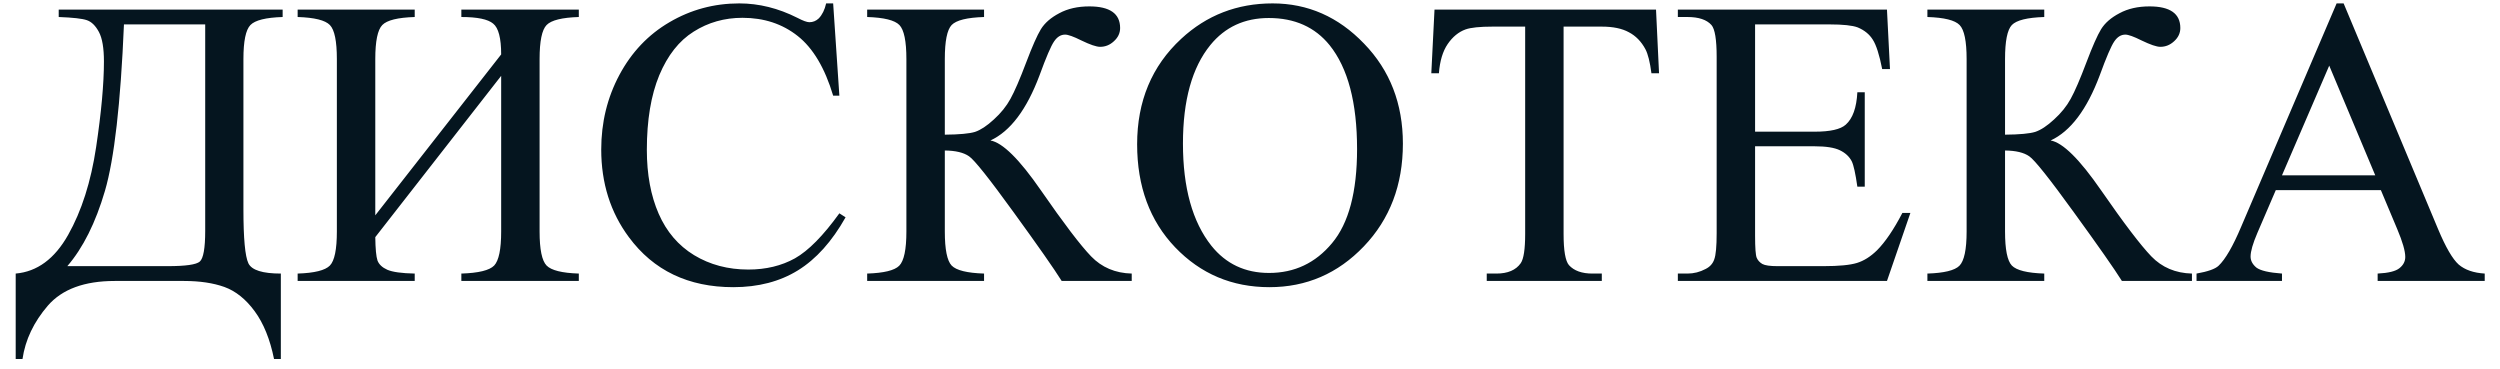
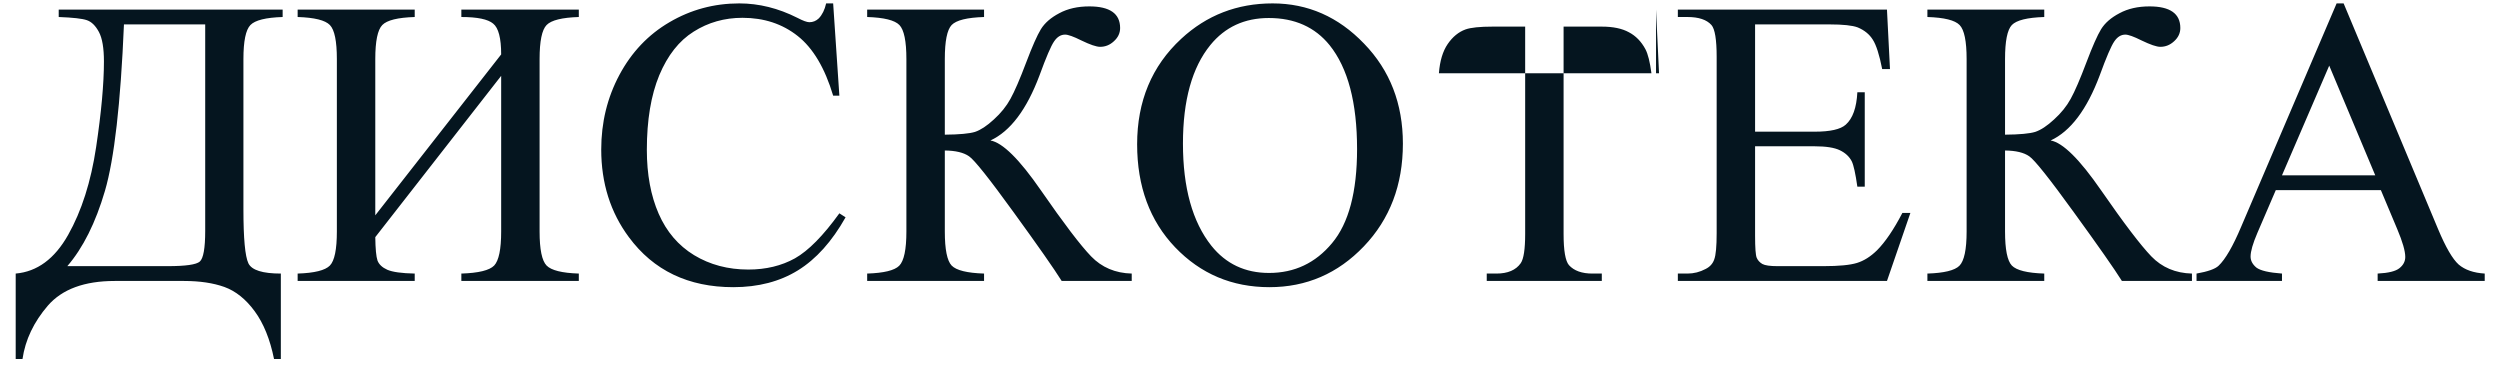
<svg xmlns="http://www.w3.org/2000/svg" width="122" height="18" viewBox="0 0 122 18" fill="none">
-   <path d="M2.865 0.469H13.793V0.83C12.973 0.856 12.449 0.986 12.221 1.221C11.993 1.455 11.879 2.008 11.879 2.881V10.215C11.879 11.634 11.96 12.513 12.123 12.852C12.286 13.184 12.813 13.35 13.705 13.35V17.52H13.373C13.178 16.556 12.862 15.778 12.426 15.185C11.996 14.6 11.505 14.206 10.951 14.004C10.404 13.809 9.747 13.711 8.979 13.711H5.6C4.122 13.711 3.035 14.111 2.338 14.912C1.648 15.713 1.234 16.582 1.098 17.52H0.766V13.35C1.814 13.258 2.667 12.63 3.324 11.465C3.982 10.3 4.438 8.87 4.691 7.178C4.945 5.479 5.072 4.085 5.072 2.998C5.072 2.347 4.991 1.868 4.828 1.562C4.665 1.257 4.47 1.064 4.242 0.986C4.021 0.908 3.562 0.856 2.865 0.83V0.469ZM6.049 1.191C5.886 5.052 5.577 7.76 5.121 9.316C4.665 10.872 4.053 12.096 3.285 12.988H8.188C9.06 12.988 9.581 12.913 9.75 12.764C9.926 12.607 10.014 12.109 10.014 11.27V1.191H6.049ZM24.457 2.656C24.457 1.862 24.327 1.361 24.066 1.152C23.812 0.938 23.295 0.83 22.514 0.83V0.469H28.246V0.83C27.426 0.856 26.902 0.986 26.674 1.221C26.446 1.455 26.332 2.008 26.332 2.881V11.299C26.332 12.171 26.446 12.725 26.674 12.959C26.902 13.193 27.426 13.324 28.246 13.35V13.711H22.514V13.35C23.354 13.324 23.887 13.193 24.115 12.959C24.343 12.718 24.457 12.165 24.457 11.299V3.701L18.314 11.572C18.321 12.139 18.357 12.52 18.422 12.715C18.494 12.904 18.653 13.053 18.9 13.164C19.154 13.275 19.6 13.337 20.238 13.35V13.711H14.525V13.35C15.346 13.324 15.87 13.193 16.098 12.959C16.326 12.725 16.439 12.171 16.439 11.299V2.881C16.439 2.008 16.326 1.455 16.098 1.221C15.87 0.986 15.346 0.856 14.525 0.83V0.469H20.238V0.83C19.412 0.856 18.884 0.986 18.656 1.221C18.428 1.455 18.314 2.008 18.314 2.881V10.508L24.457 2.656ZM40.658 0.166L40.961 4.668H40.658C40.255 3.32 39.678 2.35 38.93 1.758C38.181 1.165 37.283 0.869 36.234 0.869C35.355 0.869 34.561 1.094 33.852 1.543C33.142 1.986 32.582 2.695 32.172 3.672C31.768 4.648 31.566 5.863 31.566 7.314C31.566 8.512 31.759 9.551 32.143 10.43C32.527 11.309 33.103 11.982 33.871 12.451C34.646 12.92 35.528 13.154 36.518 13.154C37.377 13.154 38.135 12.972 38.793 12.607C39.45 12.236 40.173 11.504 40.961 10.41L41.264 10.605C40.6 11.784 39.825 12.646 38.94 13.193C38.054 13.74 37.003 14.014 35.785 14.014C33.591 14.014 31.892 13.2 30.688 11.572C29.789 10.361 29.34 8.936 29.34 7.295C29.34 5.973 29.636 4.759 30.229 3.652C30.821 2.546 31.635 1.689 32.67 1.084C33.712 0.472 34.848 0.166 36.078 0.166C37.035 0.166 37.979 0.4 38.91 0.869C39.184 1.012 39.379 1.084 39.496 1.084C39.672 1.084 39.825 1.022 39.955 0.898C40.124 0.723 40.245 0.479 40.316 0.166H40.658ZM55.228 13.35V13.711H51.81C51.44 13.118 50.658 12.002 49.467 10.361C48.275 8.714 47.55 7.803 47.289 7.627C47.029 7.445 46.635 7.35 46.107 7.344V11.299C46.107 12.171 46.218 12.725 46.44 12.959C46.667 13.193 47.195 13.324 48.022 13.35V13.711H42.318V13.35C43.132 13.324 43.653 13.197 43.881 12.969C44.115 12.734 44.232 12.178 44.232 11.299V2.881C44.232 2.008 44.118 1.455 43.891 1.221C43.663 0.986 43.139 0.856 42.318 0.83V0.469H48.022V0.83C47.195 0.856 46.667 0.986 46.44 1.221C46.218 1.455 46.107 2.008 46.107 2.881V6.572C46.817 6.566 47.309 6.52 47.582 6.436C47.855 6.344 48.161 6.143 48.5 5.83C48.845 5.518 49.115 5.182 49.31 4.824C49.512 4.46 49.77 3.864 50.082 3.037C50.375 2.262 50.613 1.725 50.795 1.426C50.984 1.12 51.283 0.859 51.693 0.645C52.103 0.423 52.592 0.312 53.158 0.312C54.161 0.312 54.662 0.664 54.662 1.367C54.662 1.615 54.561 1.829 54.359 2.012C54.164 2.194 53.94 2.285 53.685 2.285C53.503 2.285 53.197 2.181 52.768 1.973C52.39 1.784 52.126 1.689 51.977 1.689C51.768 1.689 51.589 1.8 51.44 2.021C51.29 2.236 51.052 2.79 50.727 3.682C50.102 5.348 49.304 6.406 48.334 6.855C48.926 6.96 49.747 7.77 50.795 9.287C51.908 10.895 52.725 11.969 53.246 12.51C53.767 13.05 54.428 13.33 55.228 13.35ZM62.103 0.166C63.822 0.166 65.31 0.82 66.566 2.129C67.829 3.431 68.461 5.059 68.461 7.012C68.461 9.023 67.826 10.693 66.557 12.021C65.287 13.35 63.751 14.014 61.947 14.014C60.124 14.014 58.591 13.366 57.348 12.07C56.111 10.775 55.492 9.098 55.492 7.041C55.492 4.938 56.208 3.223 57.641 1.895C58.884 0.742 60.372 0.166 62.103 0.166ZM61.918 0.879C60.733 0.879 59.783 1.318 59.066 2.197C58.175 3.291 57.728 4.893 57.728 7.002C57.728 9.163 58.191 10.827 59.115 11.992C59.825 12.878 60.762 13.32 61.928 13.32C63.171 13.32 64.197 12.835 65.004 11.865C65.818 10.895 66.225 9.365 66.225 7.275C66.225 5.01 65.779 3.32 64.887 2.207C64.171 1.322 63.181 0.879 61.918 0.879ZM80.814 0.469L80.961 3.574H80.59C80.518 3.027 80.421 2.637 80.297 2.402C80.095 2.025 79.825 1.748 79.486 1.572C79.154 1.39 78.715 1.299 78.168 1.299H76.303V11.416C76.303 12.23 76.391 12.738 76.566 12.94C76.814 13.213 77.195 13.35 77.709 13.35H78.168V13.711H72.553V13.35H73.022C73.581 13.35 73.978 13.18 74.213 12.842C74.356 12.633 74.428 12.158 74.428 11.416V1.299H72.836C72.217 1.299 71.778 1.344 71.518 1.436C71.179 1.559 70.889 1.797 70.648 2.148C70.408 2.5 70.264 2.975 70.219 3.574H69.848L70.004 0.469H80.814ZM85.648 1.191V6.426H88.559C89.314 6.426 89.818 6.312 90.072 6.084C90.411 5.785 90.6 5.257 90.639 4.502H91V9.111H90.639C90.547 8.467 90.456 8.053 90.365 7.871C90.248 7.643 90.056 7.464 89.789 7.334C89.522 7.204 89.112 7.139 88.559 7.139H85.648V11.504C85.648 12.09 85.674 12.448 85.727 12.578C85.779 12.702 85.87 12.803 86 12.881C86.13 12.953 86.378 12.988 86.742 12.988H88.988C89.737 12.988 90.281 12.936 90.619 12.832C90.958 12.728 91.283 12.523 91.596 12.217C91.999 11.813 92.413 11.204 92.836 10.391H93.227L92.084 13.711H81.879V13.35H82.348C82.66 13.35 82.956 13.275 83.236 13.125C83.445 13.021 83.585 12.865 83.656 12.656C83.734 12.448 83.773 12.021 83.773 11.377V2.773C83.773 1.934 83.689 1.416 83.519 1.221C83.285 0.96 82.894 0.83 82.348 0.83H81.879V0.469H92.084L92.231 3.369H91.85C91.713 2.673 91.56 2.194 91.391 1.934C91.228 1.673 90.984 1.475 90.658 1.338C90.398 1.24 89.939 1.191 89.281 1.191H85.648ZM106.967 13.35V13.711H103.549C103.178 13.118 102.396 12.002 101.205 10.361C100.014 8.714 99.288 7.803 99.027 7.627C98.767 7.445 98.373 7.35 97.846 7.344V11.299C97.846 12.171 97.956 12.725 98.178 12.959C98.406 13.193 98.933 13.324 99.76 13.35V13.711H94.057V13.35C94.87 13.324 95.391 13.197 95.619 12.969C95.853 12.734 95.971 12.178 95.971 11.299V2.881C95.971 2.008 95.857 1.455 95.629 1.221C95.401 0.986 94.877 0.856 94.057 0.83V0.469H99.76V0.83C98.933 0.856 98.406 0.986 98.178 1.221C97.956 1.455 97.846 2.008 97.846 2.881V6.572C98.555 6.566 99.047 6.52 99.32 6.436C99.594 6.344 99.9 6.143 100.238 5.83C100.583 5.518 100.854 5.182 101.049 4.824C101.251 4.46 101.508 3.864 101.82 3.037C102.113 2.262 102.351 1.725 102.533 1.426C102.722 1.12 103.021 0.859 103.432 0.645C103.842 0.423 104.33 0.312 104.896 0.312C105.899 0.312 106.4 0.664 106.4 1.367C106.4 1.615 106.299 1.829 106.098 2.012C105.902 2.194 105.678 2.285 105.424 2.285C105.242 2.285 104.936 2.181 104.506 1.973C104.128 1.784 103.865 1.689 103.715 1.689C103.507 1.689 103.327 1.8 103.178 2.021C103.028 2.236 102.79 2.79 102.465 3.682C101.84 5.348 101.042 6.406 100.072 6.855C100.665 6.96 101.485 7.77 102.533 9.287C103.646 10.895 104.464 11.969 104.984 12.51C105.505 13.05 106.166 13.33 106.967 13.35ZM116.186 9.277H111.059L110.16 11.367C109.939 11.882 109.828 12.266 109.828 12.52C109.828 12.721 109.923 12.9 110.111 13.057C110.307 13.206 110.723 13.304 111.361 13.35V13.711H107.191V13.35C107.745 13.252 108.103 13.125 108.266 12.969C108.598 12.656 108.965 12.021 109.369 11.065L114.027 0.166H114.369L118.979 11.182C119.35 12.067 119.685 12.643 119.984 12.91C120.29 13.171 120.714 13.317 121.254 13.35V13.711H116.029V13.35C116.557 13.324 116.911 13.236 117.094 13.086C117.283 12.936 117.377 12.754 117.377 12.539C117.377 12.253 117.247 11.8 116.986 11.182L116.186 9.277ZM115.912 8.555L113.666 3.203L111.361 8.555H115.912Z" fill="#05151F" />
+   <path d="M2.865 0.469H13.793V0.83C12.973 0.856 12.449 0.986 12.221 1.221C11.993 1.455 11.879 2.008 11.879 2.881V10.215C11.879 11.634 11.96 12.513 12.123 12.852C12.286 13.184 12.813 13.35 13.705 13.35V17.52H13.373C13.178 16.556 12.862 15.778 12.426 15.185C11.996 14.6 11.505 14.206 10.951 14.004C10.404 13.809 9.747 13.711 8.979 13.711H5.6C4.122 13.711 3.035 14.111 2.338 14.912C1.648 15.713 1.234 16.582 1.098 17.52H0.766V13.35C1.814 13.258 2.667 12.63 3.324 11.465C3.982 10.3 4.438 8.87 4.691 7.178C4.945 5.479 5.072 4.085 5.072 2.998C5.072 2.347 4.991 1.868 4.828 1.562C4.665 1.257 4.47 1.064 4.242 0.986C4.021 0.908 3.562 0.856 2.865 0.83V0.469ZM6.049 1.191C5.886 5.052 5.577 7.76 5.121 9.316C4.665 10.872 4.053 12.096 3.285 12.988H8.188C9.06 12.988 9.581 12.913 9.75 12.764C9.926 12.607 10.014 12.109 10.014 11.27V1.191H6.049ZM24.457 2.656C24.457 1.862 24.327 1.361 24.066 1.152C23.812 0.938 23.295 0.83 22.514 0.83V0.469H28.246V0.83C27.426 0.856 26.902 0.986 26.674 1.221C26.446 1.455 26.332 2.008 26.332 2.881V11.299C26.332 12.171 26.446 12.725 26.674 12.959C26.902 13.193 27.426 13.324 28.246 13.35V13.711H22.514V13.35C23.354 13.324 23.887 13.193 24.115 12.959C24.343 12.718 24.457 12.165 24.457 11.299V3.701L18.314 11.572C18.321 12.139 18.357 12.52 18.422 12.715C18.494 12.904 18.653 13.053 18.9 13.164C19.154 13.275 19.6 13.337 20.238 13.35V13.711H14.525V13.35C15.346 13.324 15.87 13.193 16.098 12.959C16.326 12.725 16.439 12.171 16.439 11.299V2.881C16.439 2.008 16.326 1.455 16.098 1.221C15.87 0.986 15.346 0.856 14.525 0.83V0.469H20.238V0.83C19.412 0.856 18.884 0.986 18.656 1.221C18.428 1.455 18.314 2.008 18.314 2.881V10.508L24.457 2.656ZM40.658 0.166L40.961 4.668H40.658C40.255 3.32 39.678 2.35 38.93 1.758C38.181 1.165 37.283 0.869 36.234 0.869C35.355 0.869 34.561 1.094 33.852 1.543C33.142 1.986 32.582 2.695 32.172 3.672C31.768 4.648 31.566 5.863 31.566 7.314C31.566 8.512 31.759 9.551 32.143 10.43C32.527 11.309 33.103 11.982 33.871 12.451C34.646 12.92 35.528 13.154 36.518 13.154C37.377 13.154 38.135 12.972 38.793 12.607C39.45 12.236 40.173 11.504 40.961 10.41L41.264 10.605C40.6 11.784 39.825 12.646 38.94 13.193C38.054 13.74 37.003 14.014 35.785 14.014C33.591 14.014 31.892 13.2 30.688 11.572C29.789 10.361 29.34 8.936 29.34 7.295C29.34 5.973 29.636 4.759 30.229 3.652C30.821 2.546 31.635 1.689 32.67 1.084C33.712 0.472 34.848 0.166 36.078 0.166C37.035 0.166 37.979 0.4 38.91 0.869C39.184 1.012 39.379 1.084 39.496 1.084C39.672 1.084 39.825 1.022 39.955 0.898C40.124 0.723 40.245 0.479 40.316 0.166H40.658ZM55.228 13.35V13.711H51.81C51.44 13.118 50.658 12.002 49.467 10.361C48.275 8.714 47.55 7.803 47.289 7.627C47.029 7.445 46.635 7.35 46.107 7.344V11.299C46.107 12.171 46.218 12.725 46.44 12.959C46.667 13.193 47.195 13.324 48.022 13.35V13.711H42.318V13.35C43.132 13.324 43.653 13.197 43.881 12.969C44.115 12.734 44.232 12.178 44.232 11.299V2.881C44.232 2.008 44.118 1.455 43.891 1.221C43.663 0.986 43.139 0.856 42.318 0.83V0.469H48.022V0.83C47.195 0.856 46.667 0.986 46.44 1.221C46.218 1.455 46.107 2.008 46.107 2.881V6.572C46.817 6.566 47.309 6.52 47.582 6.436C47.855 6.344 48.161 6.143 48.5 5.83C48.845 5.518 49.115 5.182 49.31 4.824C49.512 4.46 49.77 3.864 50.082 3.037C50.375 2.262 50.613 1.725 50.795 1.426C50.984 1.12 51.283 0.859 51.693 0.645C52.103 0.423 52.592 0.312 53.158 0.312C54.161 0.312 54.662 0.664 54.662 1.367C54.662 1.615 54.561 1.829 54.359 2.012C54.164 2.194 53.94 2.285 53.685 2.285C53.503 2.285 53.197 2.181 52.768 1.973C52.39 1.784 52.126 1.689 51.977 1.689C51.768 1.689 51.589 1.8 51.44 2.021C51.29 2.236 51.052 2.79 50.727 3.682C50.102 5.348 49.304 6.406 48.334 6.855C48.926 6.96 49.747 7.77 50.795 9.287C51.908 10.895 52.725 11.969 53.246 12.51C53.767 13.05 54.428 13.33 55.228 13.35ZM62.103 0.166C63.822 0.166 65.31 0.82 66.566 2.129C67.829 3.431 68.461 5.059 68.461 7.012C68.461 9.023 67.826 10.693 66.557 12.021C65.287 13.35 63.751 14.014 61.947 14.014C60.124 14.014 58.591 13.366 57.348 12.07C56.111 10.775 55.492 9.098 55.492 7.041C55.492 4.938 56.208 3.223 57.641 1.895C58.884 0.742 60.372 0.166 62.103 0.166ZM61.918 0.879C60.733 0.879 59.783 1.318 59.066 2.197C58.175 3.291 57.728 4.893 57.728 7.002C57.728 9.163 58.191 10.827 59.115 11.992C59.825 12.878 60.762 13.32 61.928 13.32C63.171 13.32 64.197 12.835 65.004 11.865C65.818 10.895 66.225 9.365 66.225 7.275C66.225 5.01 65.779 3.32 64.887 2.207C64.171 1.322 63.181 0.879 61.918 0.879ZM80.814 0.469L80.961 3.574H80.59C80.518 3.027 80.421 2.637 80.297 2.402C80.095 2.025 79.825 1.748 79.486 1.572C79.154 1.39 78.715 1.299 78.168 1.299H76.303V11.416C76.303 12.23 76.391 12.738 76.566 12.94C76.814 13.213 77.195 13.35 77.709 13.35H78.168V13.711H72.553V13.35H73.022C73.581 13.35 73.978 13.18 74.213 12.842C74.356 12.633 74.428 12.158 74.428 11.416V1.299H72.836C72.217 1.299 71.778 1.344 71.518 1.436C71.179 1.559 70.889 1.797 70.648 2.148C70.408 2.5 70.264 2.975 70.219 3.574H69.848H80.814ZM85.648 1.191V6.426H88.559C89.314 6.426 89.818 6.312 90.072 6.084C90.411 5.785 90.6 5.257 90.639 4.502H91V9.111H90.639C90.547 8.467 90.456 8.053 90.365 7.871C90.248 7.643 90.056 7.464 89.789 7.334C89.522 7.204 89.112 7.139 88.559 7.139H85.648V11.504C85.648 12.09 85.674 12.448 85.727 12.578C85.779 12.702 85.87 12.803 86 12.881C86.13 12.953 86.378 12.988 86.742 12.988H88.988C89.737 12.988 90.281 12.936 90.619 12.832C90.958 12.728 91.283 12.523 91.596 12.217C91.999 11.813 92.413 11.204 92.836 10.391H93.227L92.084 13.711H81.879V13.35H82.348C82.66 13.35 82.956 13.275 83.236 13.125C83.445 13.021 83.585 12.865 83.656 12.656C83.734 12.448 83.773 12.021 83.773 11.377V2.773C83.773 1.934 83.689 1.416 83.519 1.221C83.285 0.96 82.894 0.83 82.348 0.83H81.879V0.469H92.084L92.231 3.369H91.85C91.713 2.673 91.56 2.194 91.391 1.934C91.228 1.673 90.984 1.475 90.658 1.338C90.398 1.24 89.939 1.191 89.281 1.191H85.648ZM106.967 13.35V13.711H103.549C103.178 13.118 102.396 12.002 101.205 10.361C100.014 8.714 99.288 7.803 99.027 7.627C98.767 7.445 98.373 7.35 97.846 7.344V11.299C97.846 12.171 97.956 12.725 98.178 12.959C98.406 13.193 98.933 13.324 99.76 13.35V13.711H94.057V13.35C94.87 13.324 95.391 13.197 95.619 12.969C95.853 12.734 95.971 12.178 95.971 11.299V2.881C95.971 2.008 95.857 1.455 95.629 1.221C95.401 0.986 94.877 0.856 94.057 0.83V0.469H99.76V0.83C98.933 0.856 98.406 0.986 98.178 1.221C97.956 1.455 97.846 2.008 97.846 2.881V6.572C98.555 6.566 99.047 6.52 99.32 6.436C99.594 6.344 99.9 6.143 100.238 5.83C100.583 5.518 100.854 5.182 101.049 4.824C101.251 4.46 101.508 3.864 101.82 3.037C102.113 2.262 102.351 1.725 102.533 1.426C102.722 1.12 103.021 0.859 103.432 0.645C103.842 0.423 104.33 0.312 104.896 0.312C105.899 0.312 106.4 0.664 106.4 1.367C106.4 1.615 106.299 1.829 106.098 2.012C105.902 2.194 105.678 2.285 105.424 2.285C105.242 2.285 104.936 2.181 104.506 1.973C104.128 1.784 103.865 1.689 103.715 1.689C103.507 1.689 103.327 1.8 103.178 2.021C103.028 2.236 102.79 2.79 102.465 3.682C101.84 5.348 101.042 6.406 100.072 6.855C100.665 6.96 101.485 7.77 102.533 9.287C103.646 10.895 104.464 11.969 104.984 12.51C105.505 13.05 106.166 13.33 106.967 13.35ZM116.186 9.277H111.059L110.16 11.367C109.939 11.882 109.828 12.266 109.828 12.52C109.828 12.721 109.923 12.9 110.111 13.057C110.307 13.206 110.723 13.304 111.361 13.35V13.711H107.191V13.35C107.745 13.252 108.103 13.125 108.266 12.969C108.598 12.656 108.965 12.021 109.369 11.065L114.027 0.166H114.369L118.979 11.182C119.35 12.067 119.685 12.643 119.984 12.91C120.29 13.171 120.714 13.317 121.254 13.35V13.711H116.029V13.35C116.557 13.324 116.911 13.236 117.094 13.086C117.283 12.936 117.377 12.754 117.377 12.539C117.377 12.253 117.247 11.8 116.986 11.182L116.186 9.277ZM115.912 8.555L113.666 3.203L111.361 8.555H115.912Z" fill="#05151F" />
</svg>